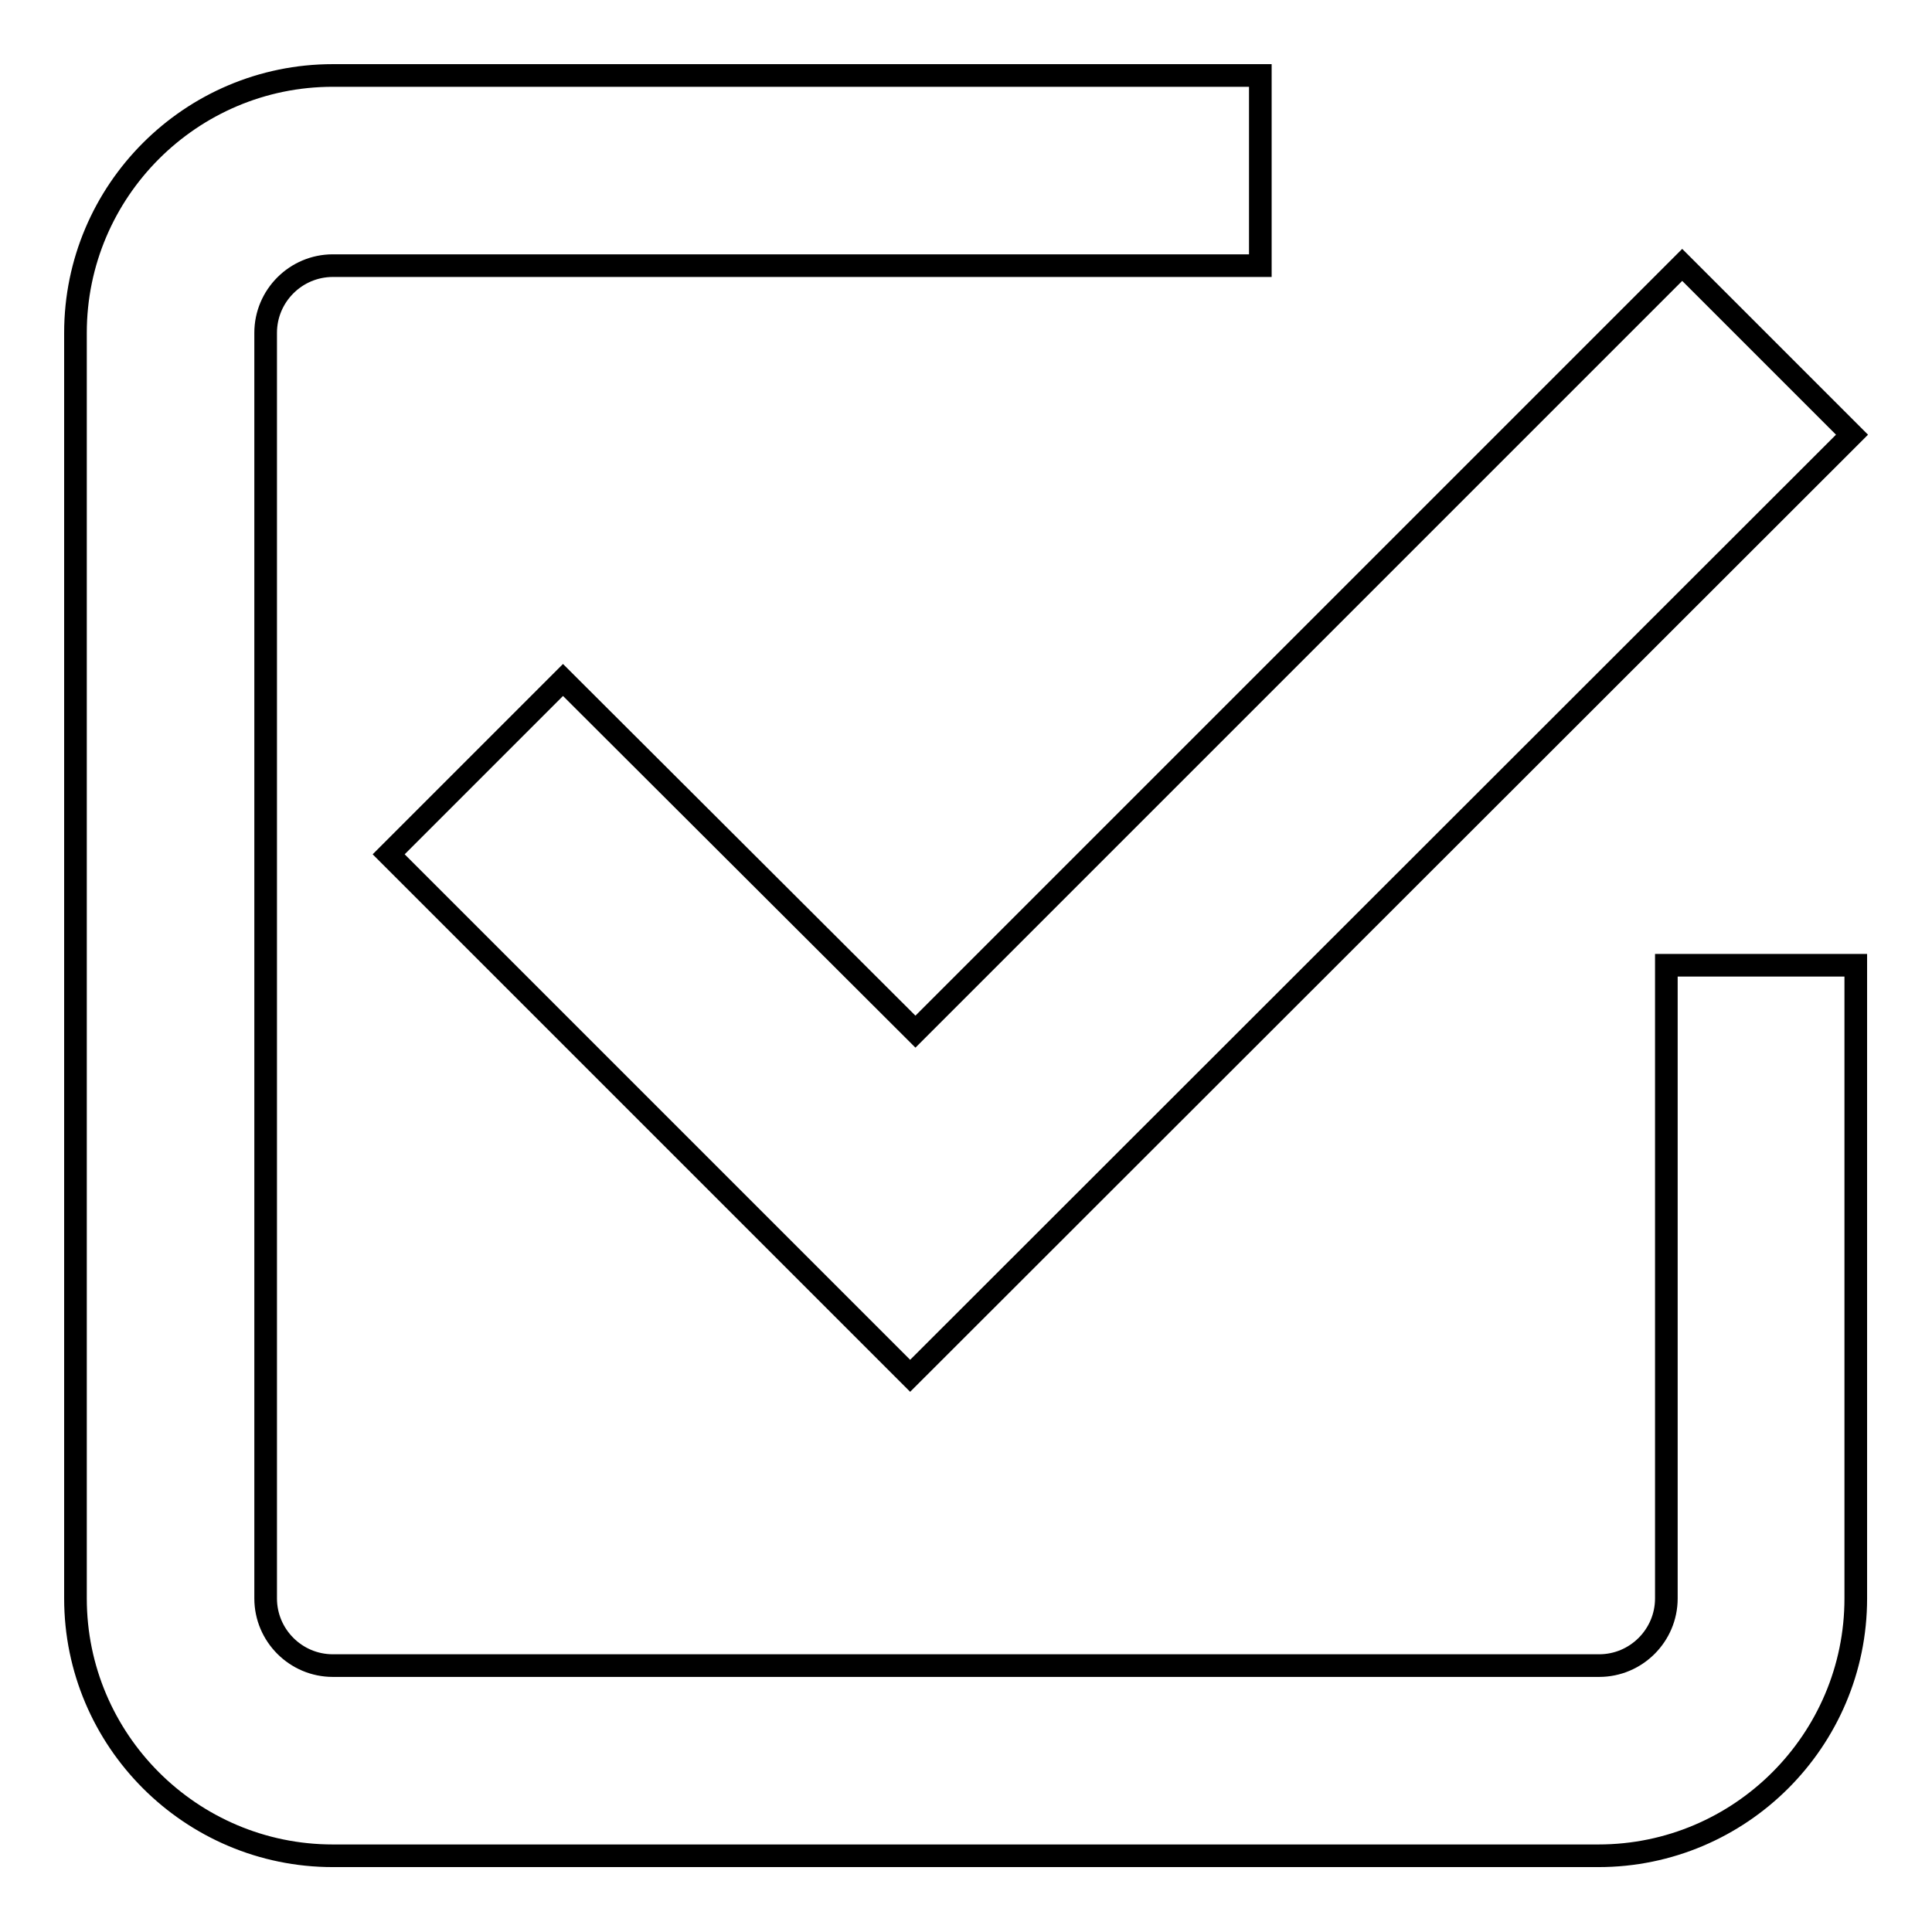
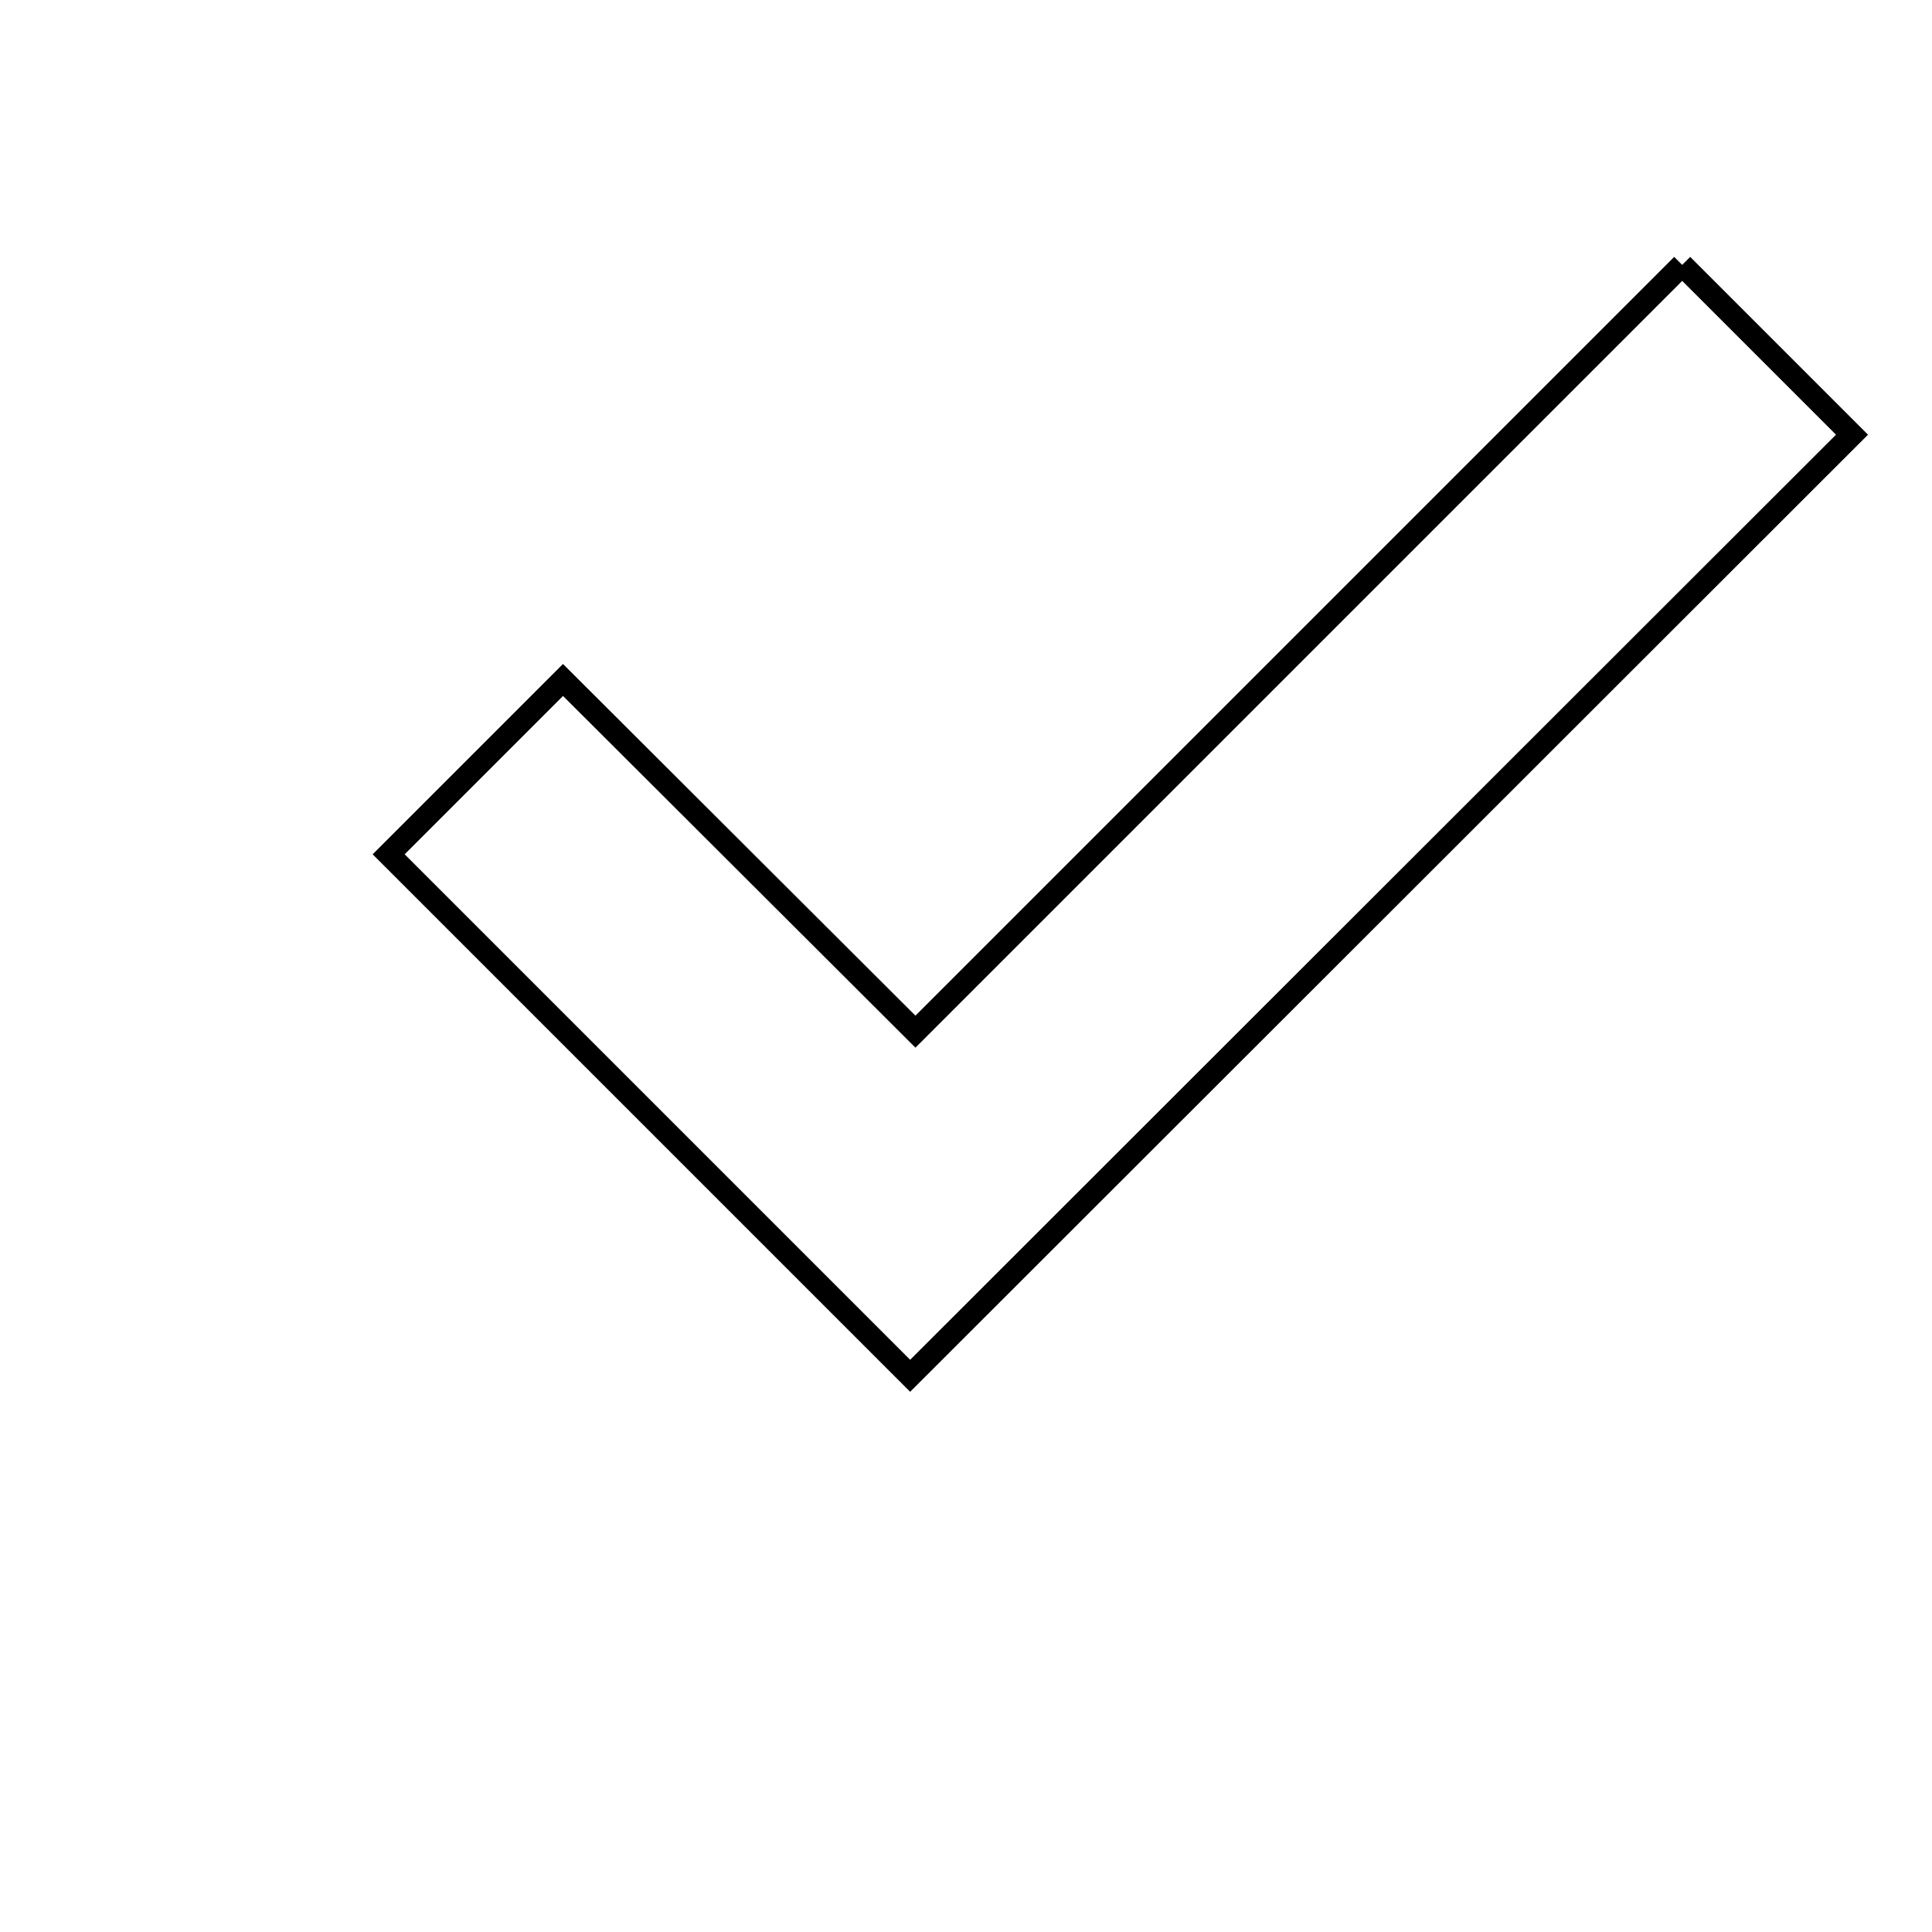
<svg xmlns="http://www.w3.org/2000/svg" version="1.1" x="0px" y="0px" viewBox="0 0 256 256" enable-background="new 0 0 256 256" xml:space="preserve">
  <g>
    <g>
-       <path stroke-width="3" fill-opacity="0" stroke="#000000" d="M222.9,35.1L121.3,136.7L74.6,90.1l-23.1,23.1l46.6,46.6l0,0l22.5,22.5L245.4,57.6L222.9,35.1z" />
-       <path stroke-width="3" fill-opacity="0" stroke="#000000" d="M220.8,127.9v83.9c0,4.9-4,8.9-8.9,8.9H44.1c-4.9,0-8.9-4-8.9-8.9V44.1c0-4.9,4-8.9,8.9-8.9H167V10H44.1C25.3,10,10,25.3,10,44.1v167.7c0,18.8,15.3,34.1,34.1,34.1h167.7c18.8,0,34.1-15.3,34.1-34.1v-83.9H220.8z" />
+       <path stroke-width="3" fill-opacity="0" stroke="#000000" d="M222.9,35.1L121.3,136.7L74.6,90.1l-23.1,23.1l46.6,46.6l0,0l22.5,22.5L245.4,57.6L222.9,35.1" />
    </g>
  </g>
</svg>